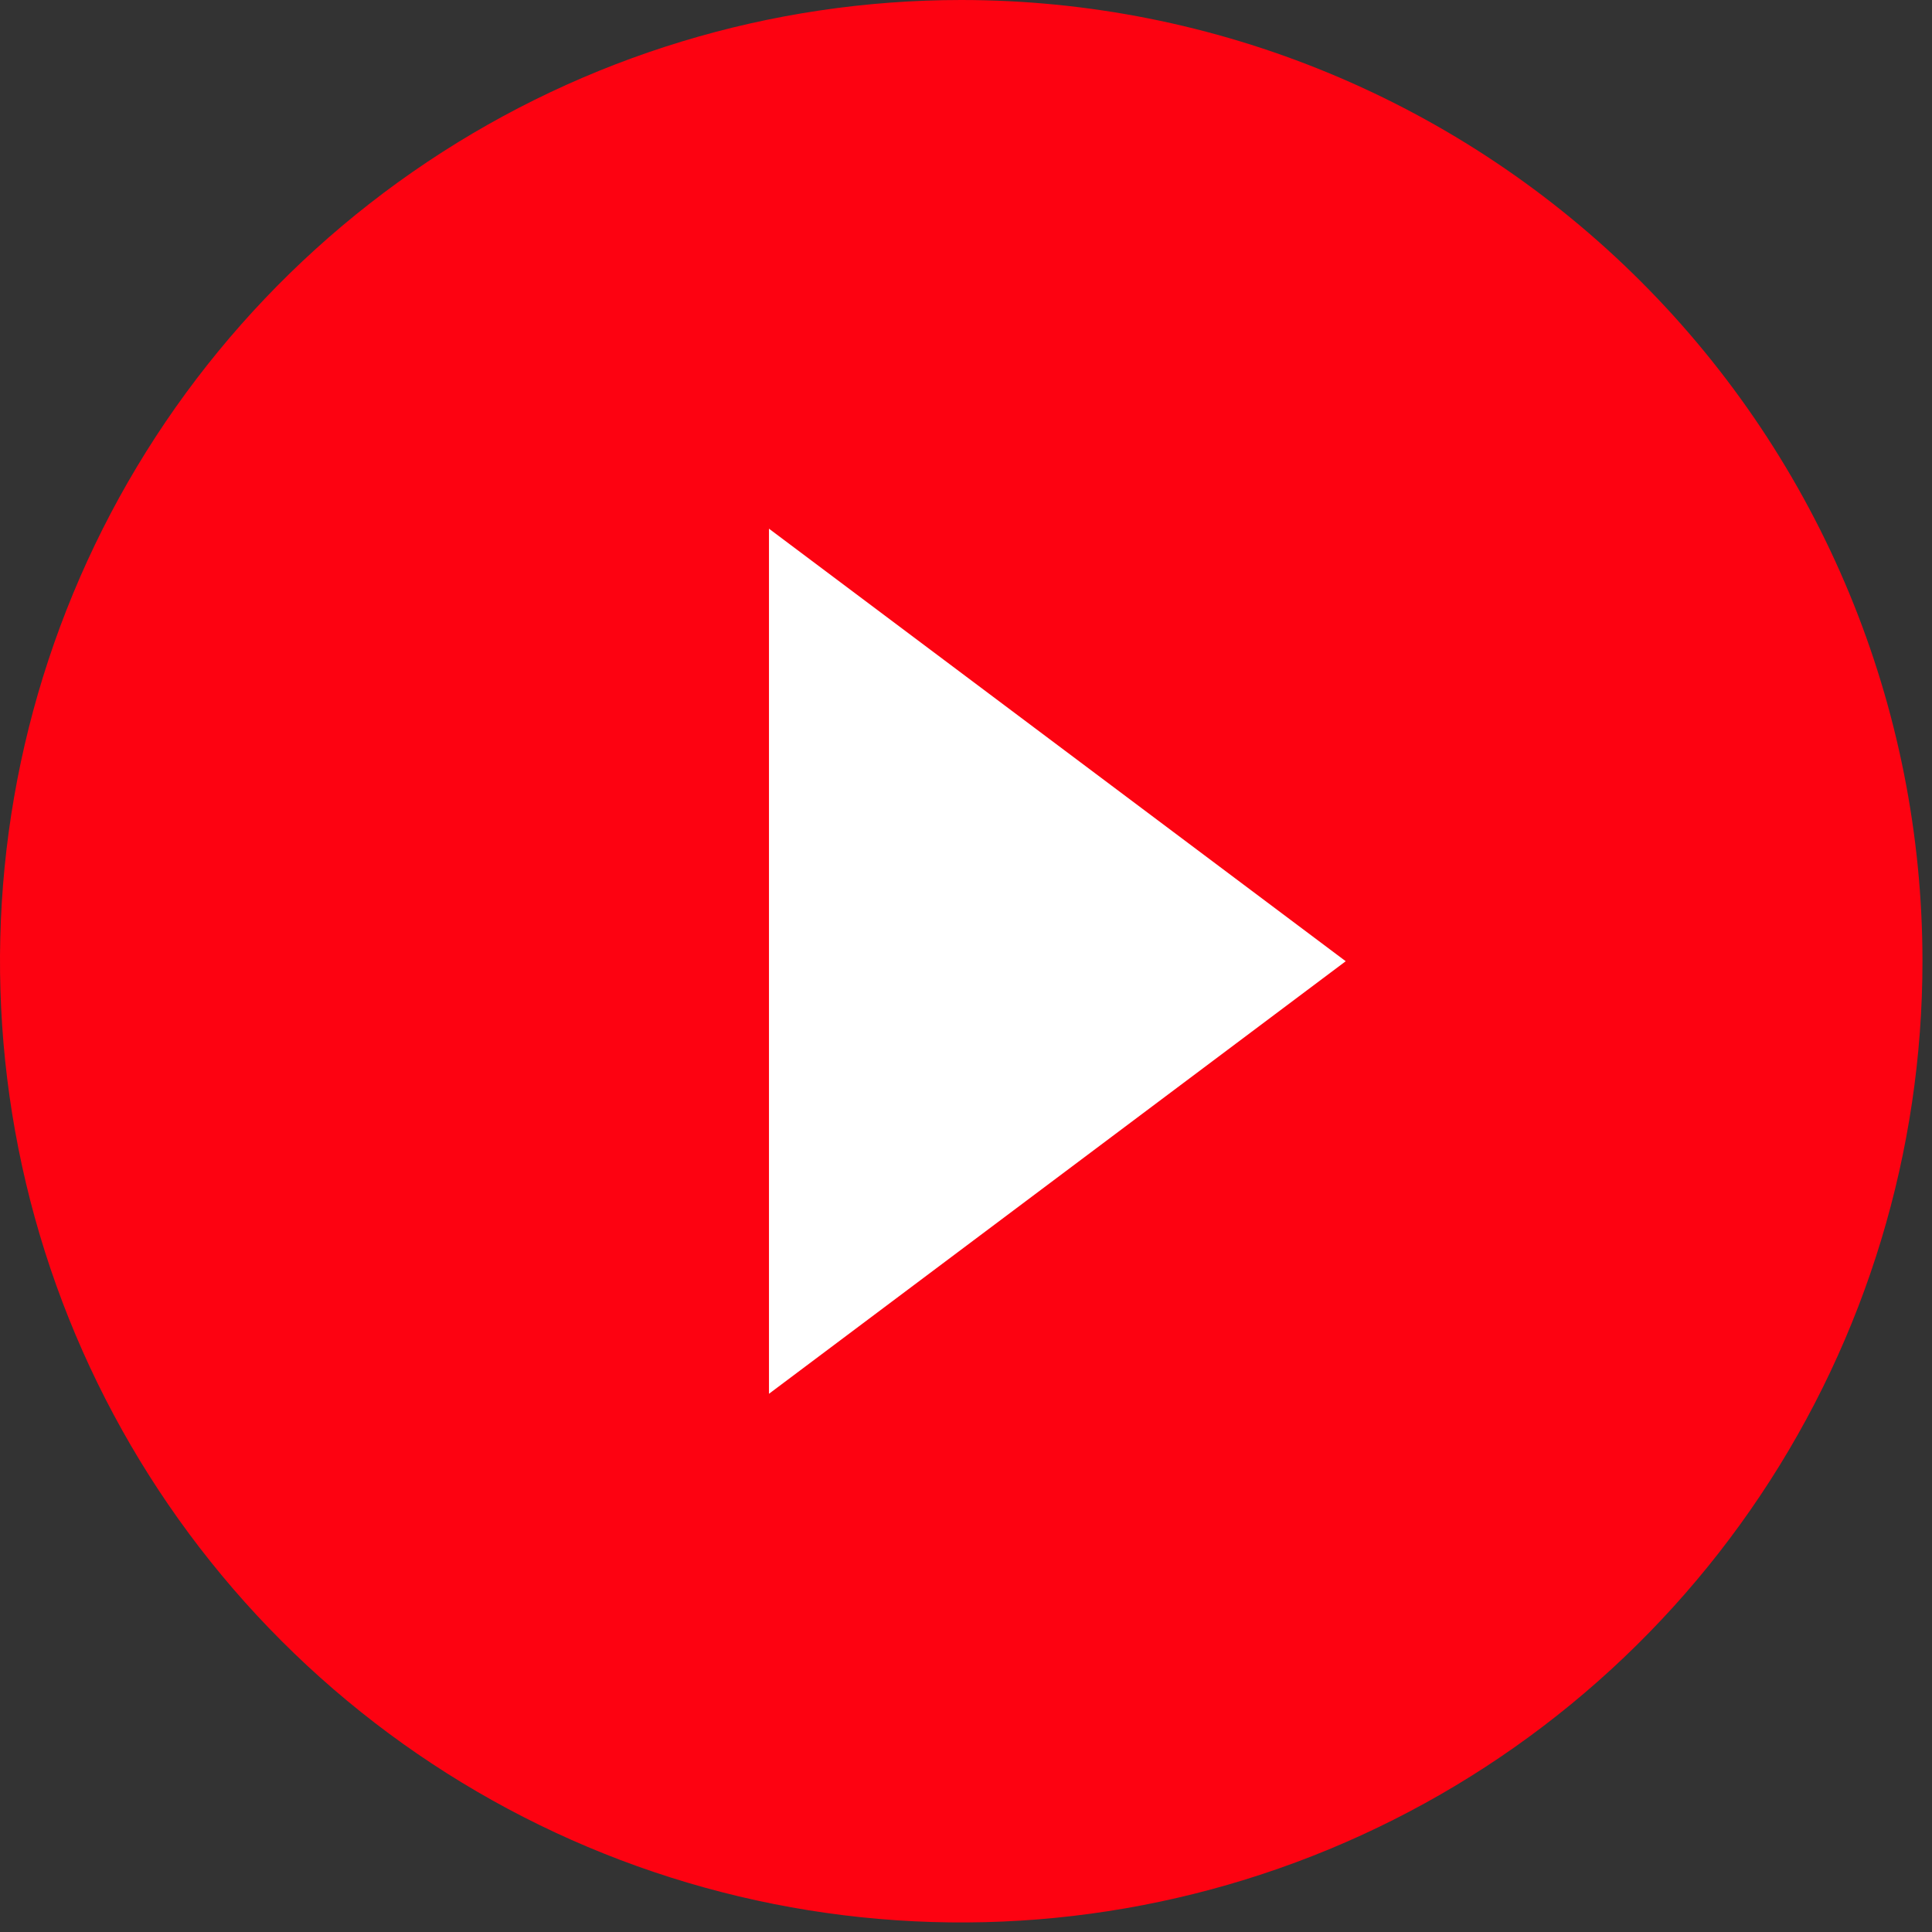
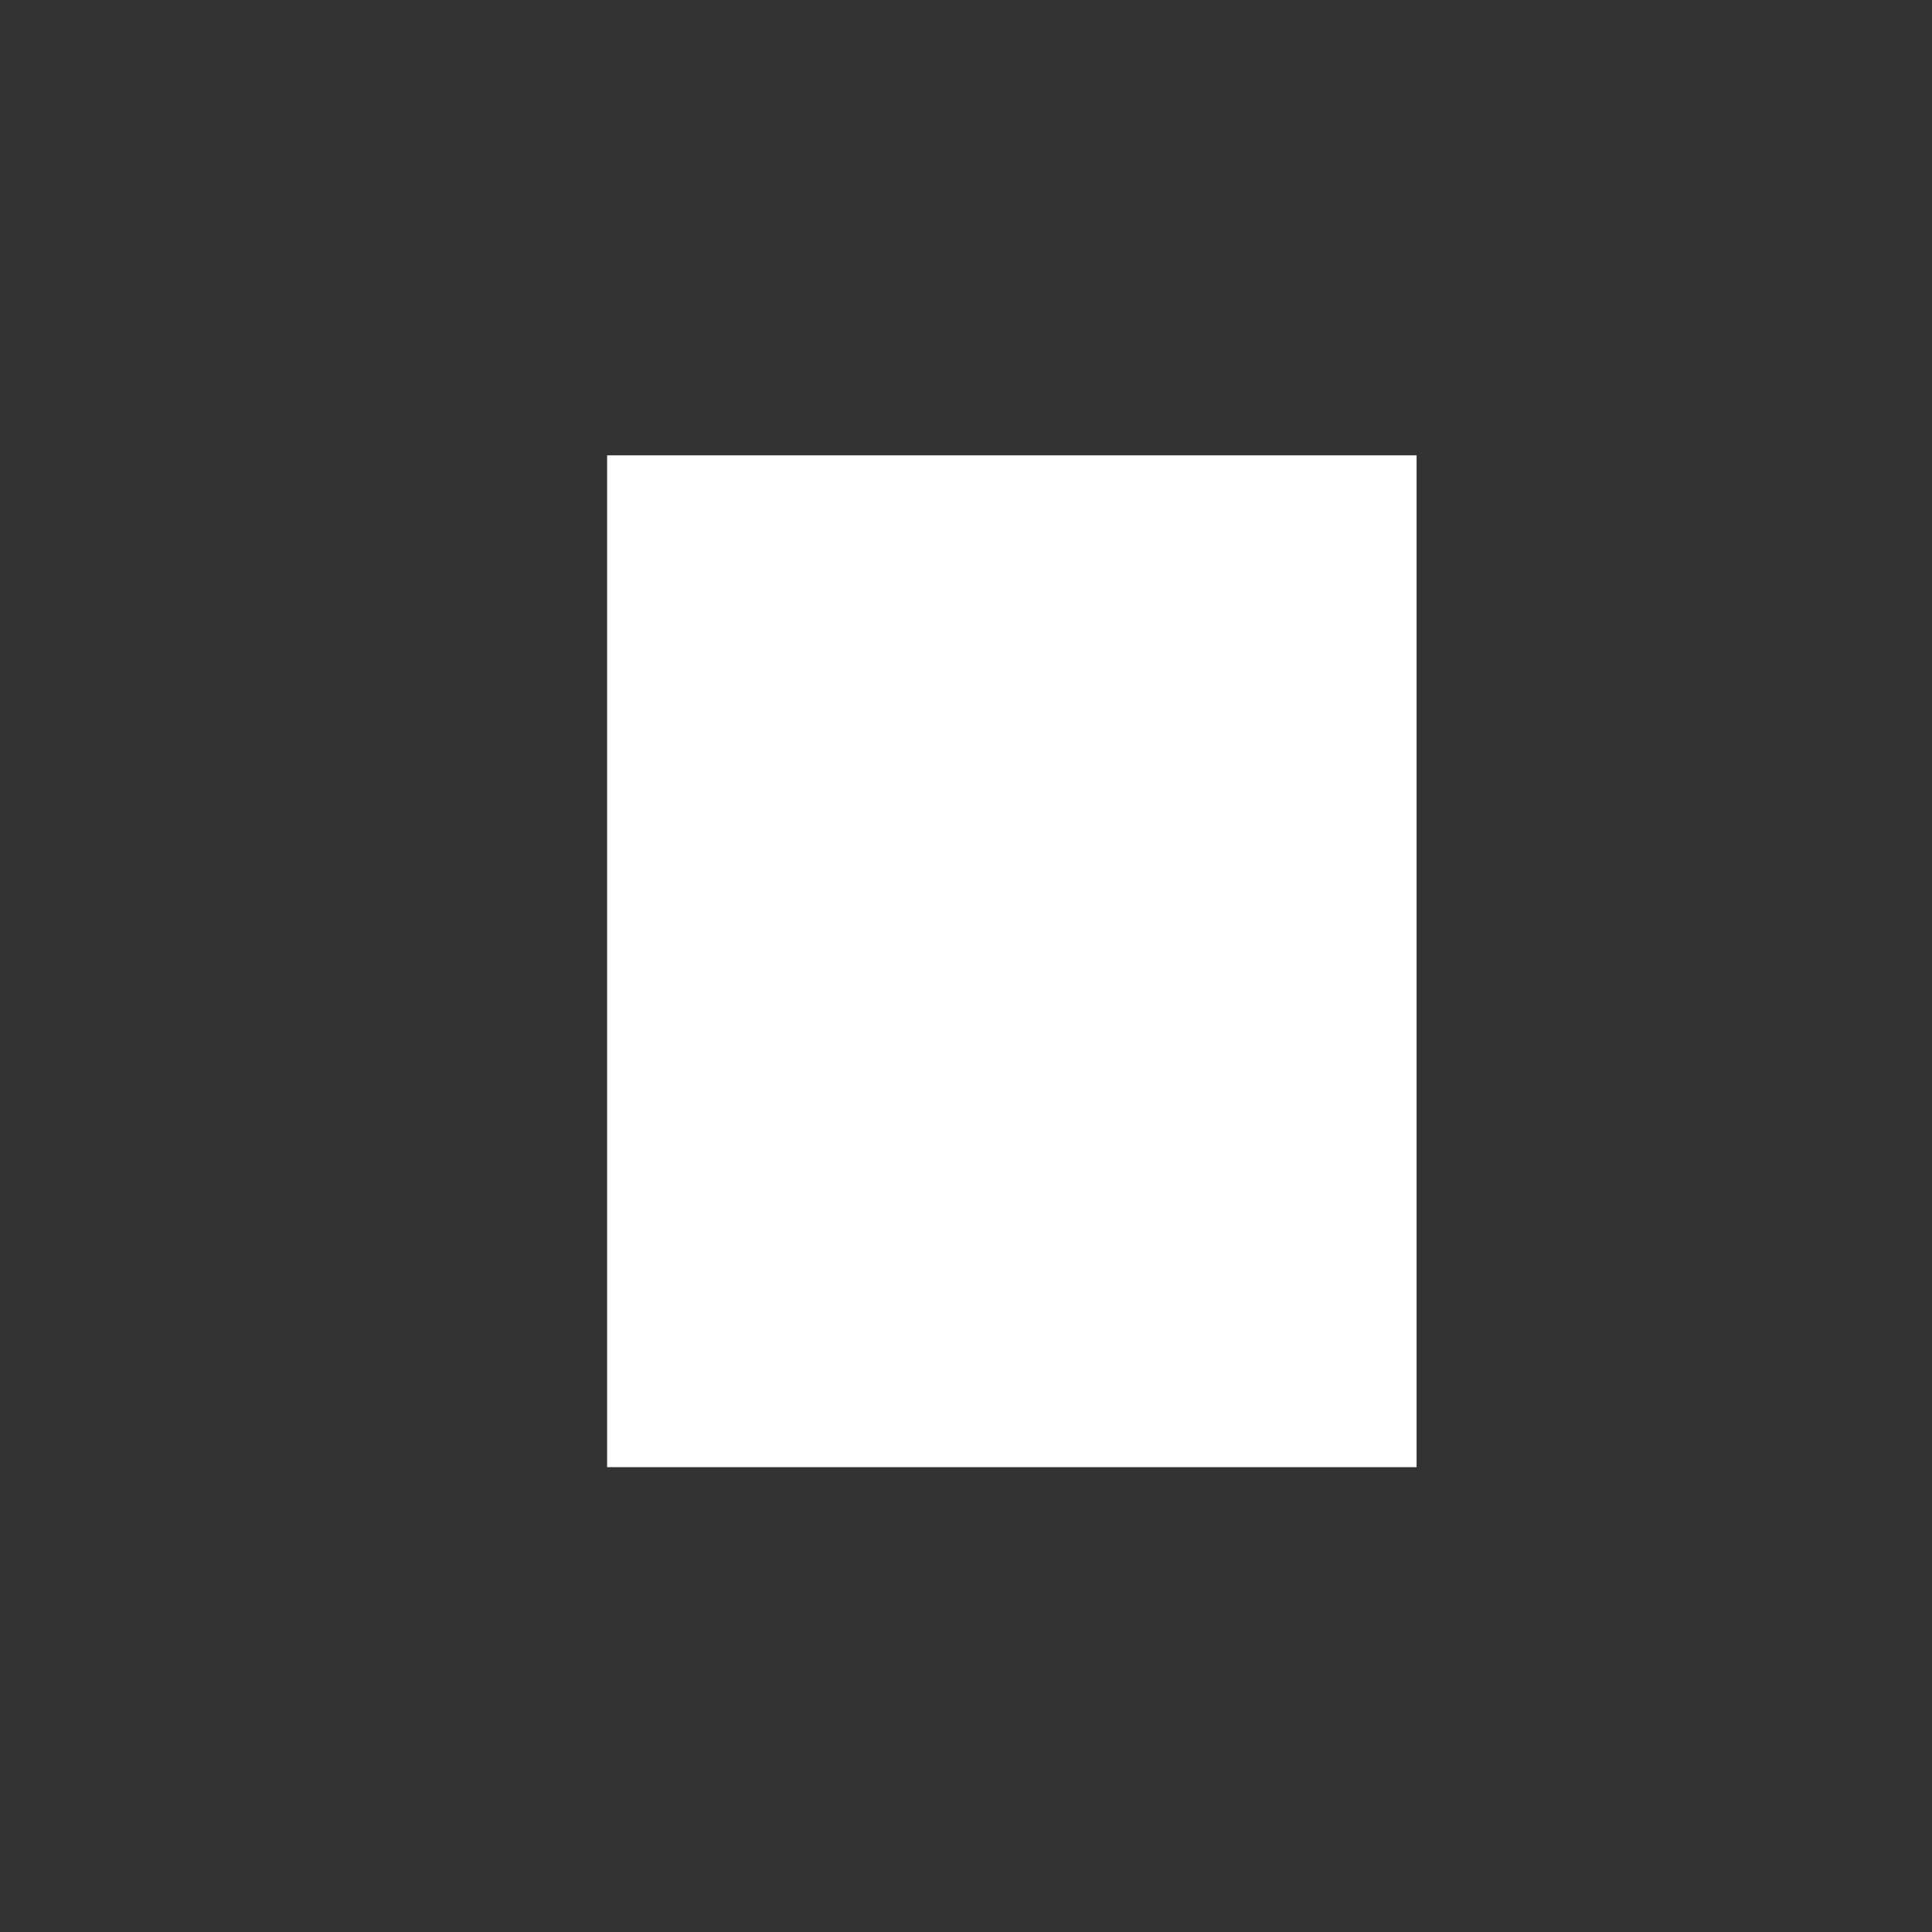
<svg xmlns="http://www.w3.org/2000/svg" width="90" height="90" viewBox="0 0 90 90" fill="none">
  <rect x="0" y="0" width="90" height="90" fill="#333333" stroke="none" />
  <rect x="28.282" y="21.211" width="37.708" height="47.135" fill="white" />
-   <path d="M44.778 0C35.922 0 27.264 2.626 19.901 7.546C12.537 12.467 6.798 19.46 3.409 27.642C0.019 35.824 -0.867 44.828 0.86 53.514C2.588 62.2 6.853 70.178 13.115 76.441C19.377 82.703 27.356 86.968 36.042 88.695C44.728 90.423 53.731 89.536 61.914 86.147C70.096 82.758 77.089 77.019 82.009 69.655C86.93 62.291 89.556 53.634 89.556 44.778C89.556 38.898 88.397 33.075 86.147 27.642C83.897 22.209 80.599 17.273 76.441 13.115C72.282 8.957 67.346 5.659 61.914 3.409C56.481 1.158 50.658 0 44.778 0ZM35.822 64.928V24.628L62.689 44.778L35.822 64.928Z" fill="#FD0211" />
</svg>